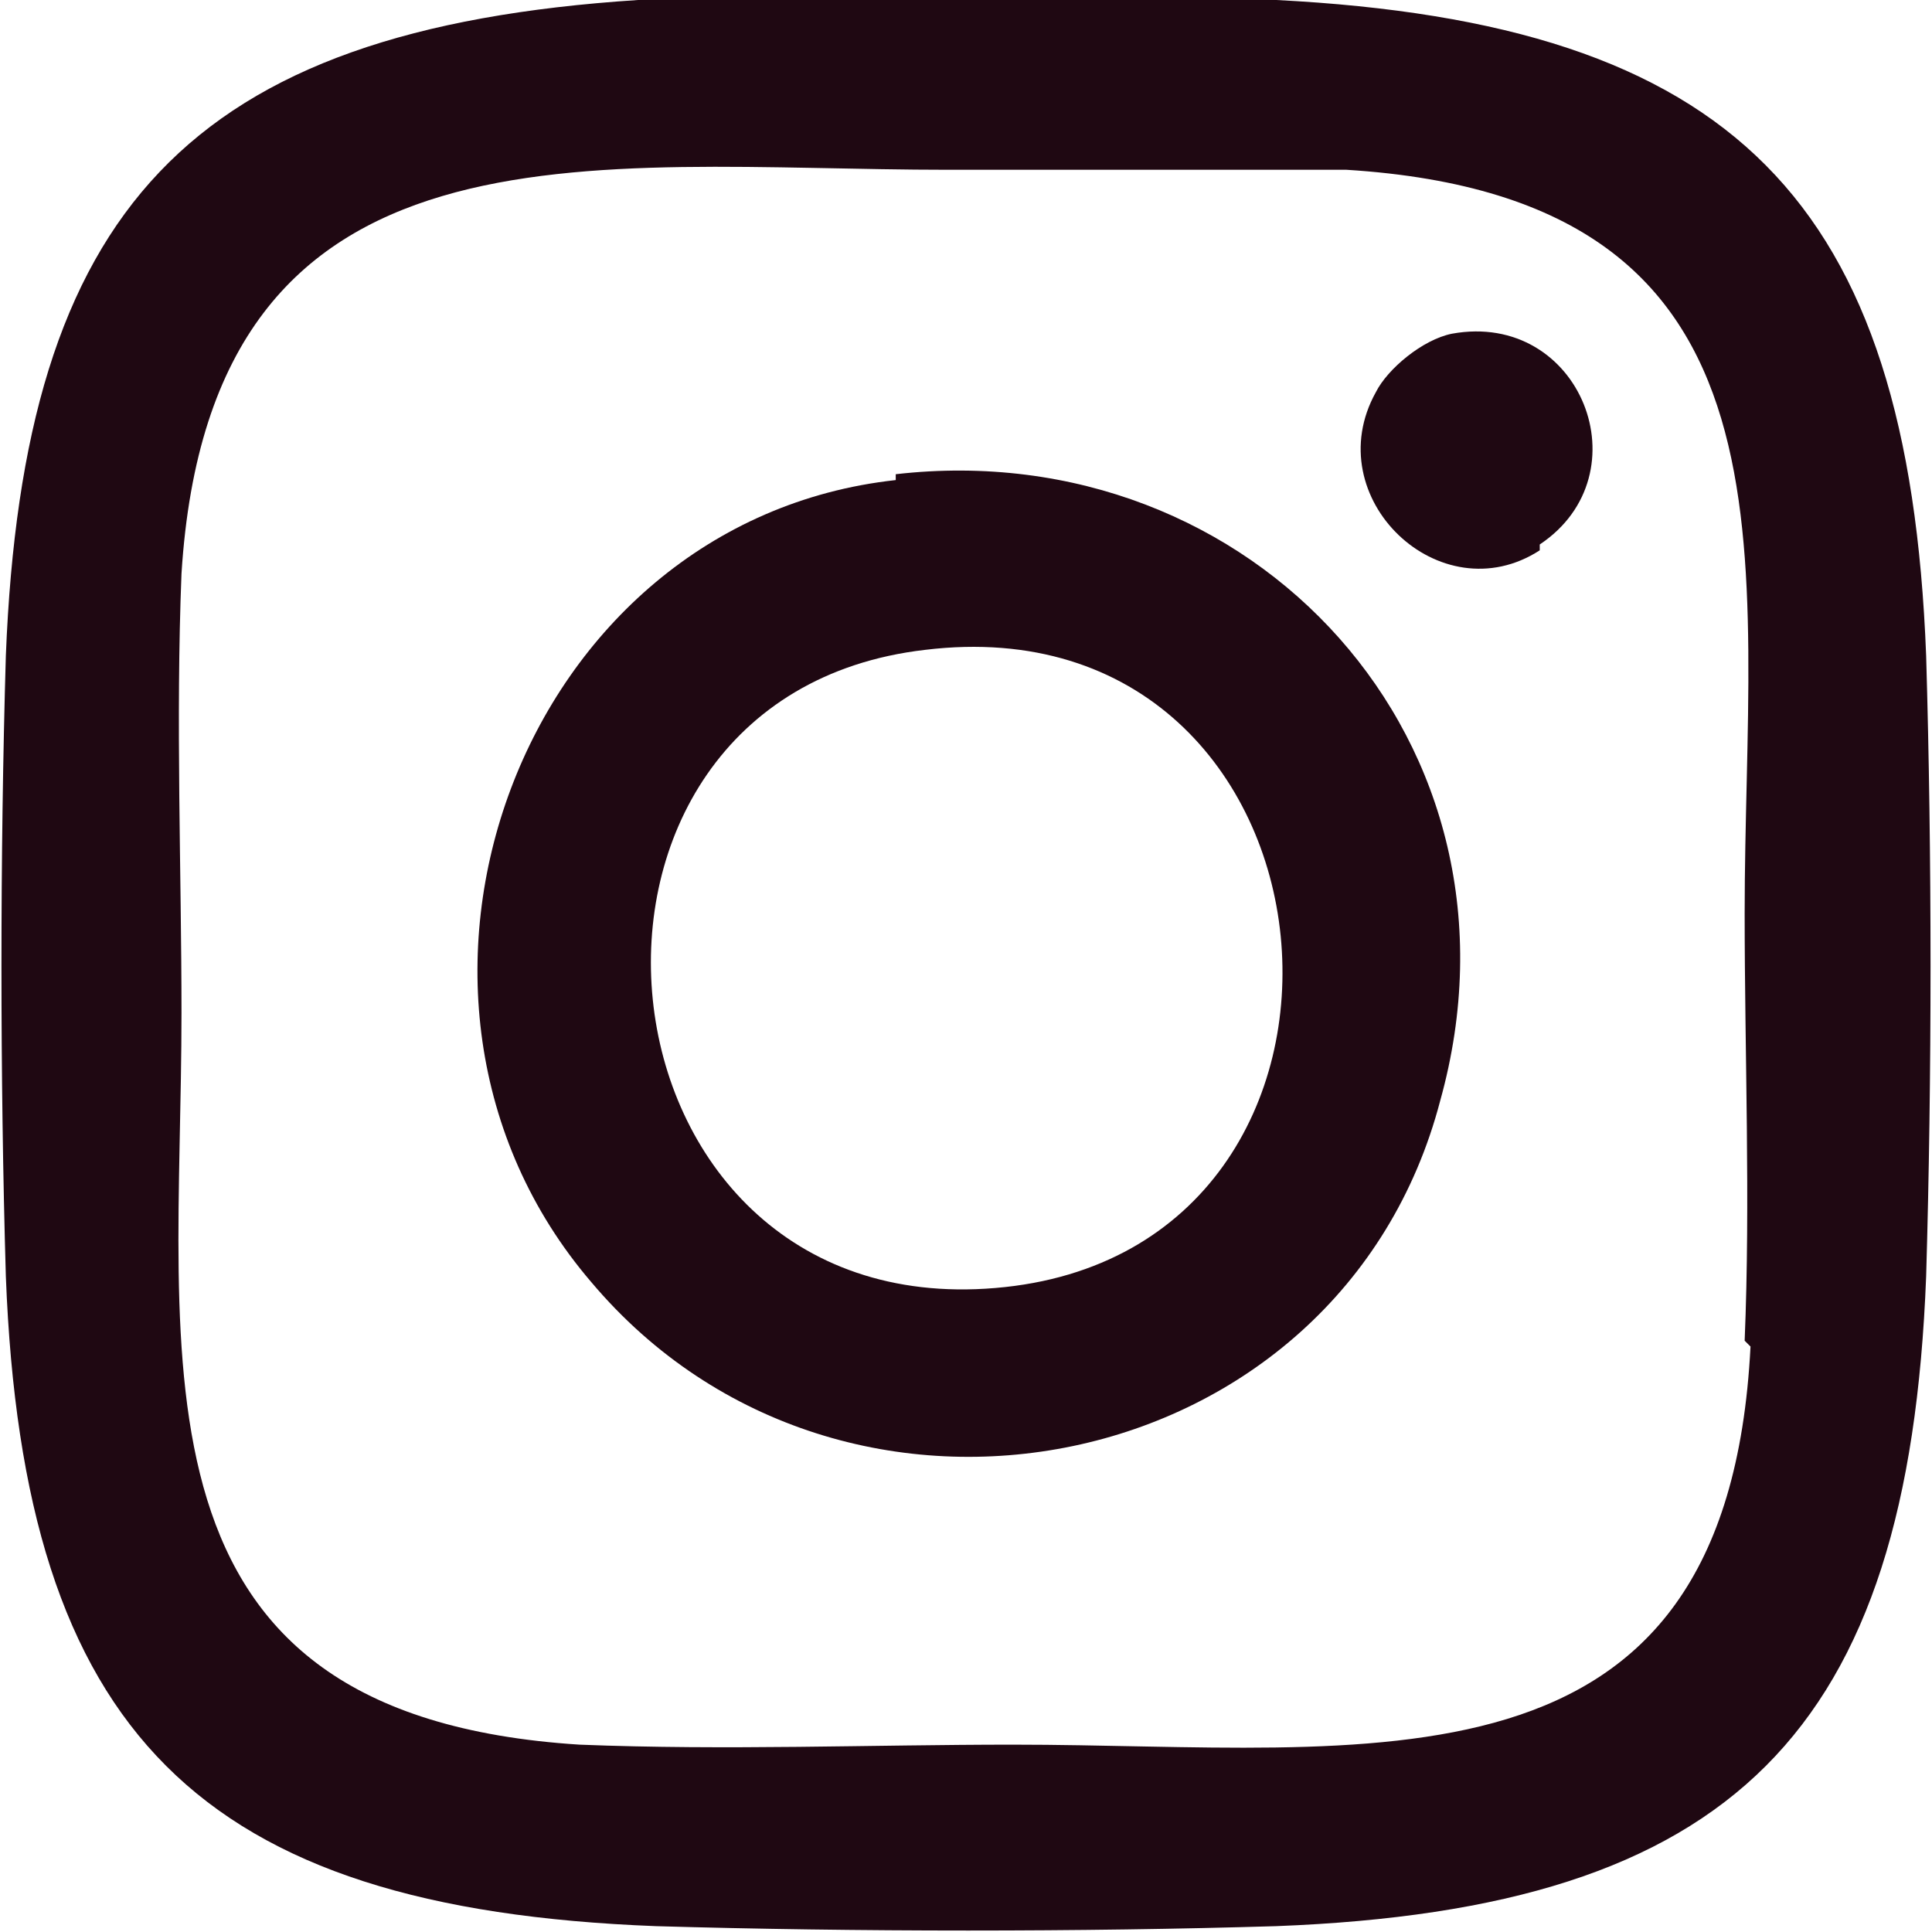
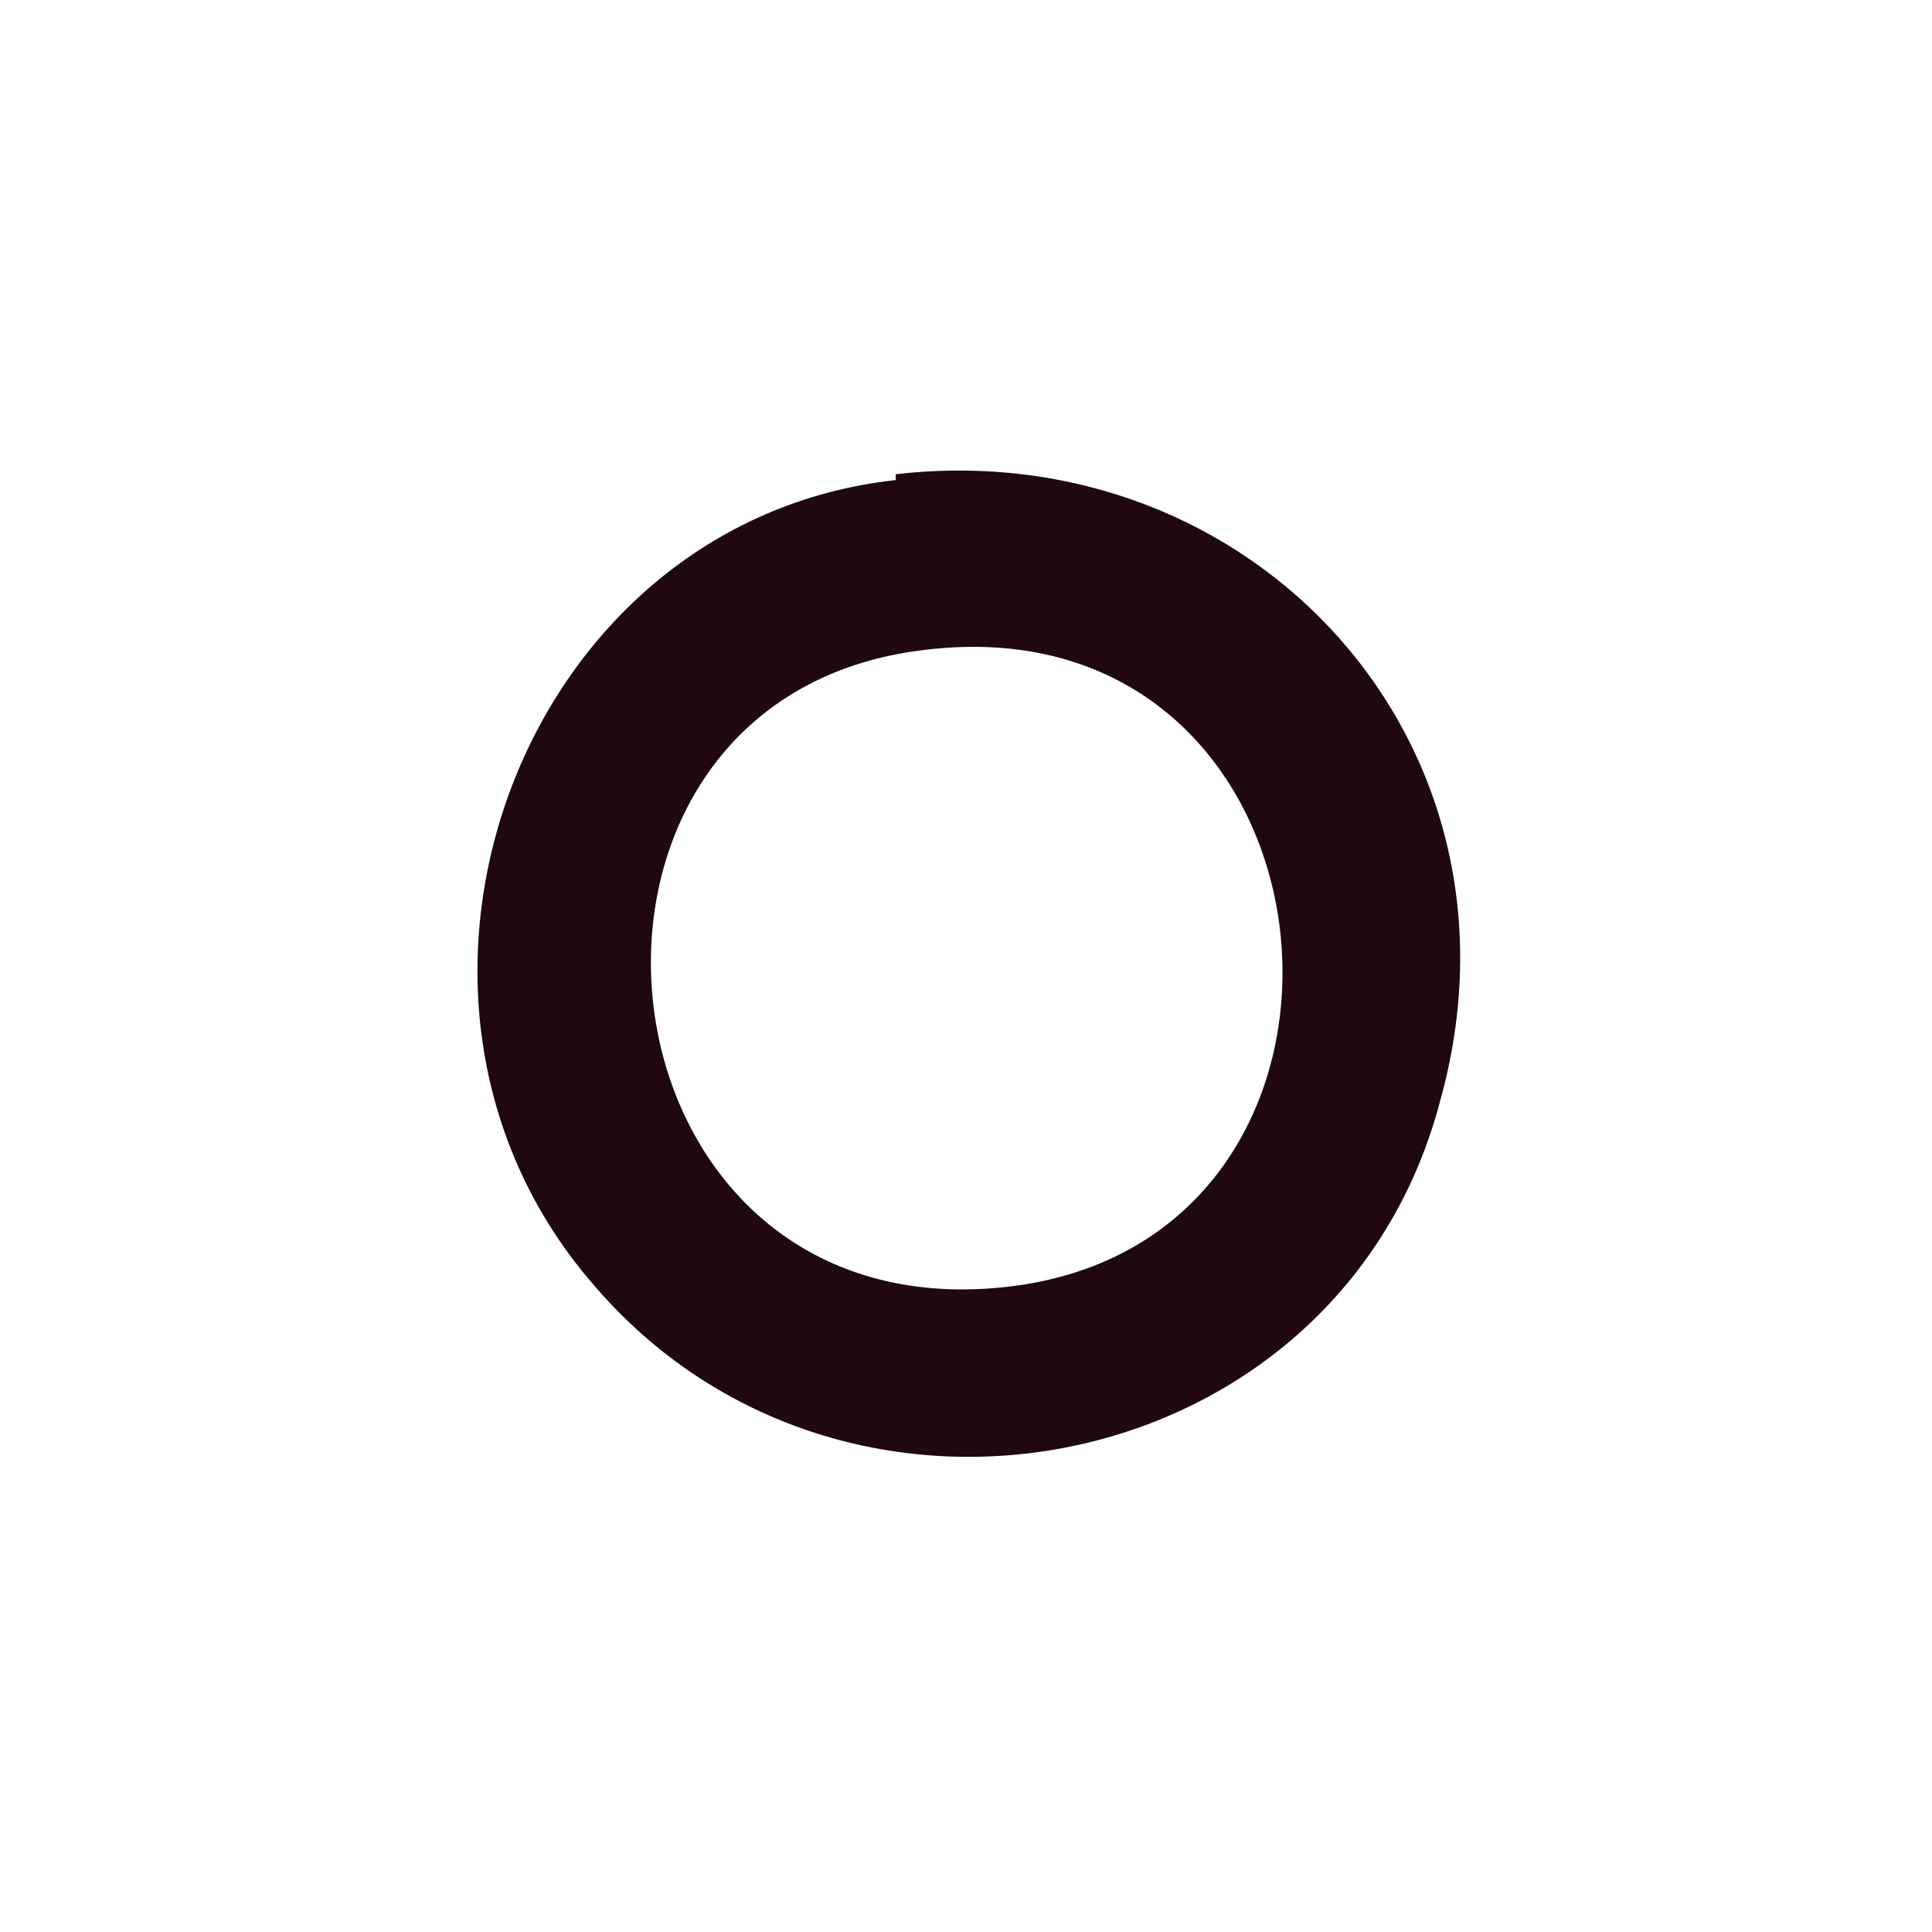
<svg xmlns="http://www.w3.org/2000/svg" id="Layer_1" version="1.1" viewBox="0 0 33 33">
  <defs>
    <style> .st0 { fill: #1f0812; } </style>
  </defs>
-   <path class="st0" d="M32.9,11.2C32.6,3.4,29.6.4,21.8,0c-3.5-.1-7.4-.1-10.9,0C3.2.5.4,3.6.1,11.2,0,14.6,0,18.4.1,21.8c.3,7.8,3.3,10.8,11.1,11.1,3.4.1,7.3.1,10.6,0,7.8-.3,10.8-3.3,11.1-11.1.1-3.4.1-7.2,0-10.6ZM29.9,23c-.4,7.9-6.5,6.8-12.6,6.8-2.4,0-4.9.1-7.4,0-7.9-.5-6.8-6.5-6.8-12.5,0-2.4-.1-5,0-7.5.5-8,7-6.9,13.1-6.9h0c2.1,0,4.6,0,6.8,0,8,.5,6.8,6.6,6.8,12.7,0,2.4.1,4.9,0,7.3Z" />
-   <path class="st0" d="M26.3,9.4c-1.7,1.1-3.8-.9-2.8-2.7.2-.4.8-.9,1.3-1,2.2-.4,3.3,2.4,1.5,3.6Z" />
  <path class="st0" d="M15.3,8.2c-6.4.7-9.4,8.8-5.2,13.7,4.3,5.1,12.8,3.4,14.5-3.1,1.7-6.1-3.2-11.4-9.3-10.7ZM17,22c-7.1.6-8.1-10.1-1.2-10.9,7.4-.9,8.4,10.3,1.2,10.9Z" />
</svg>